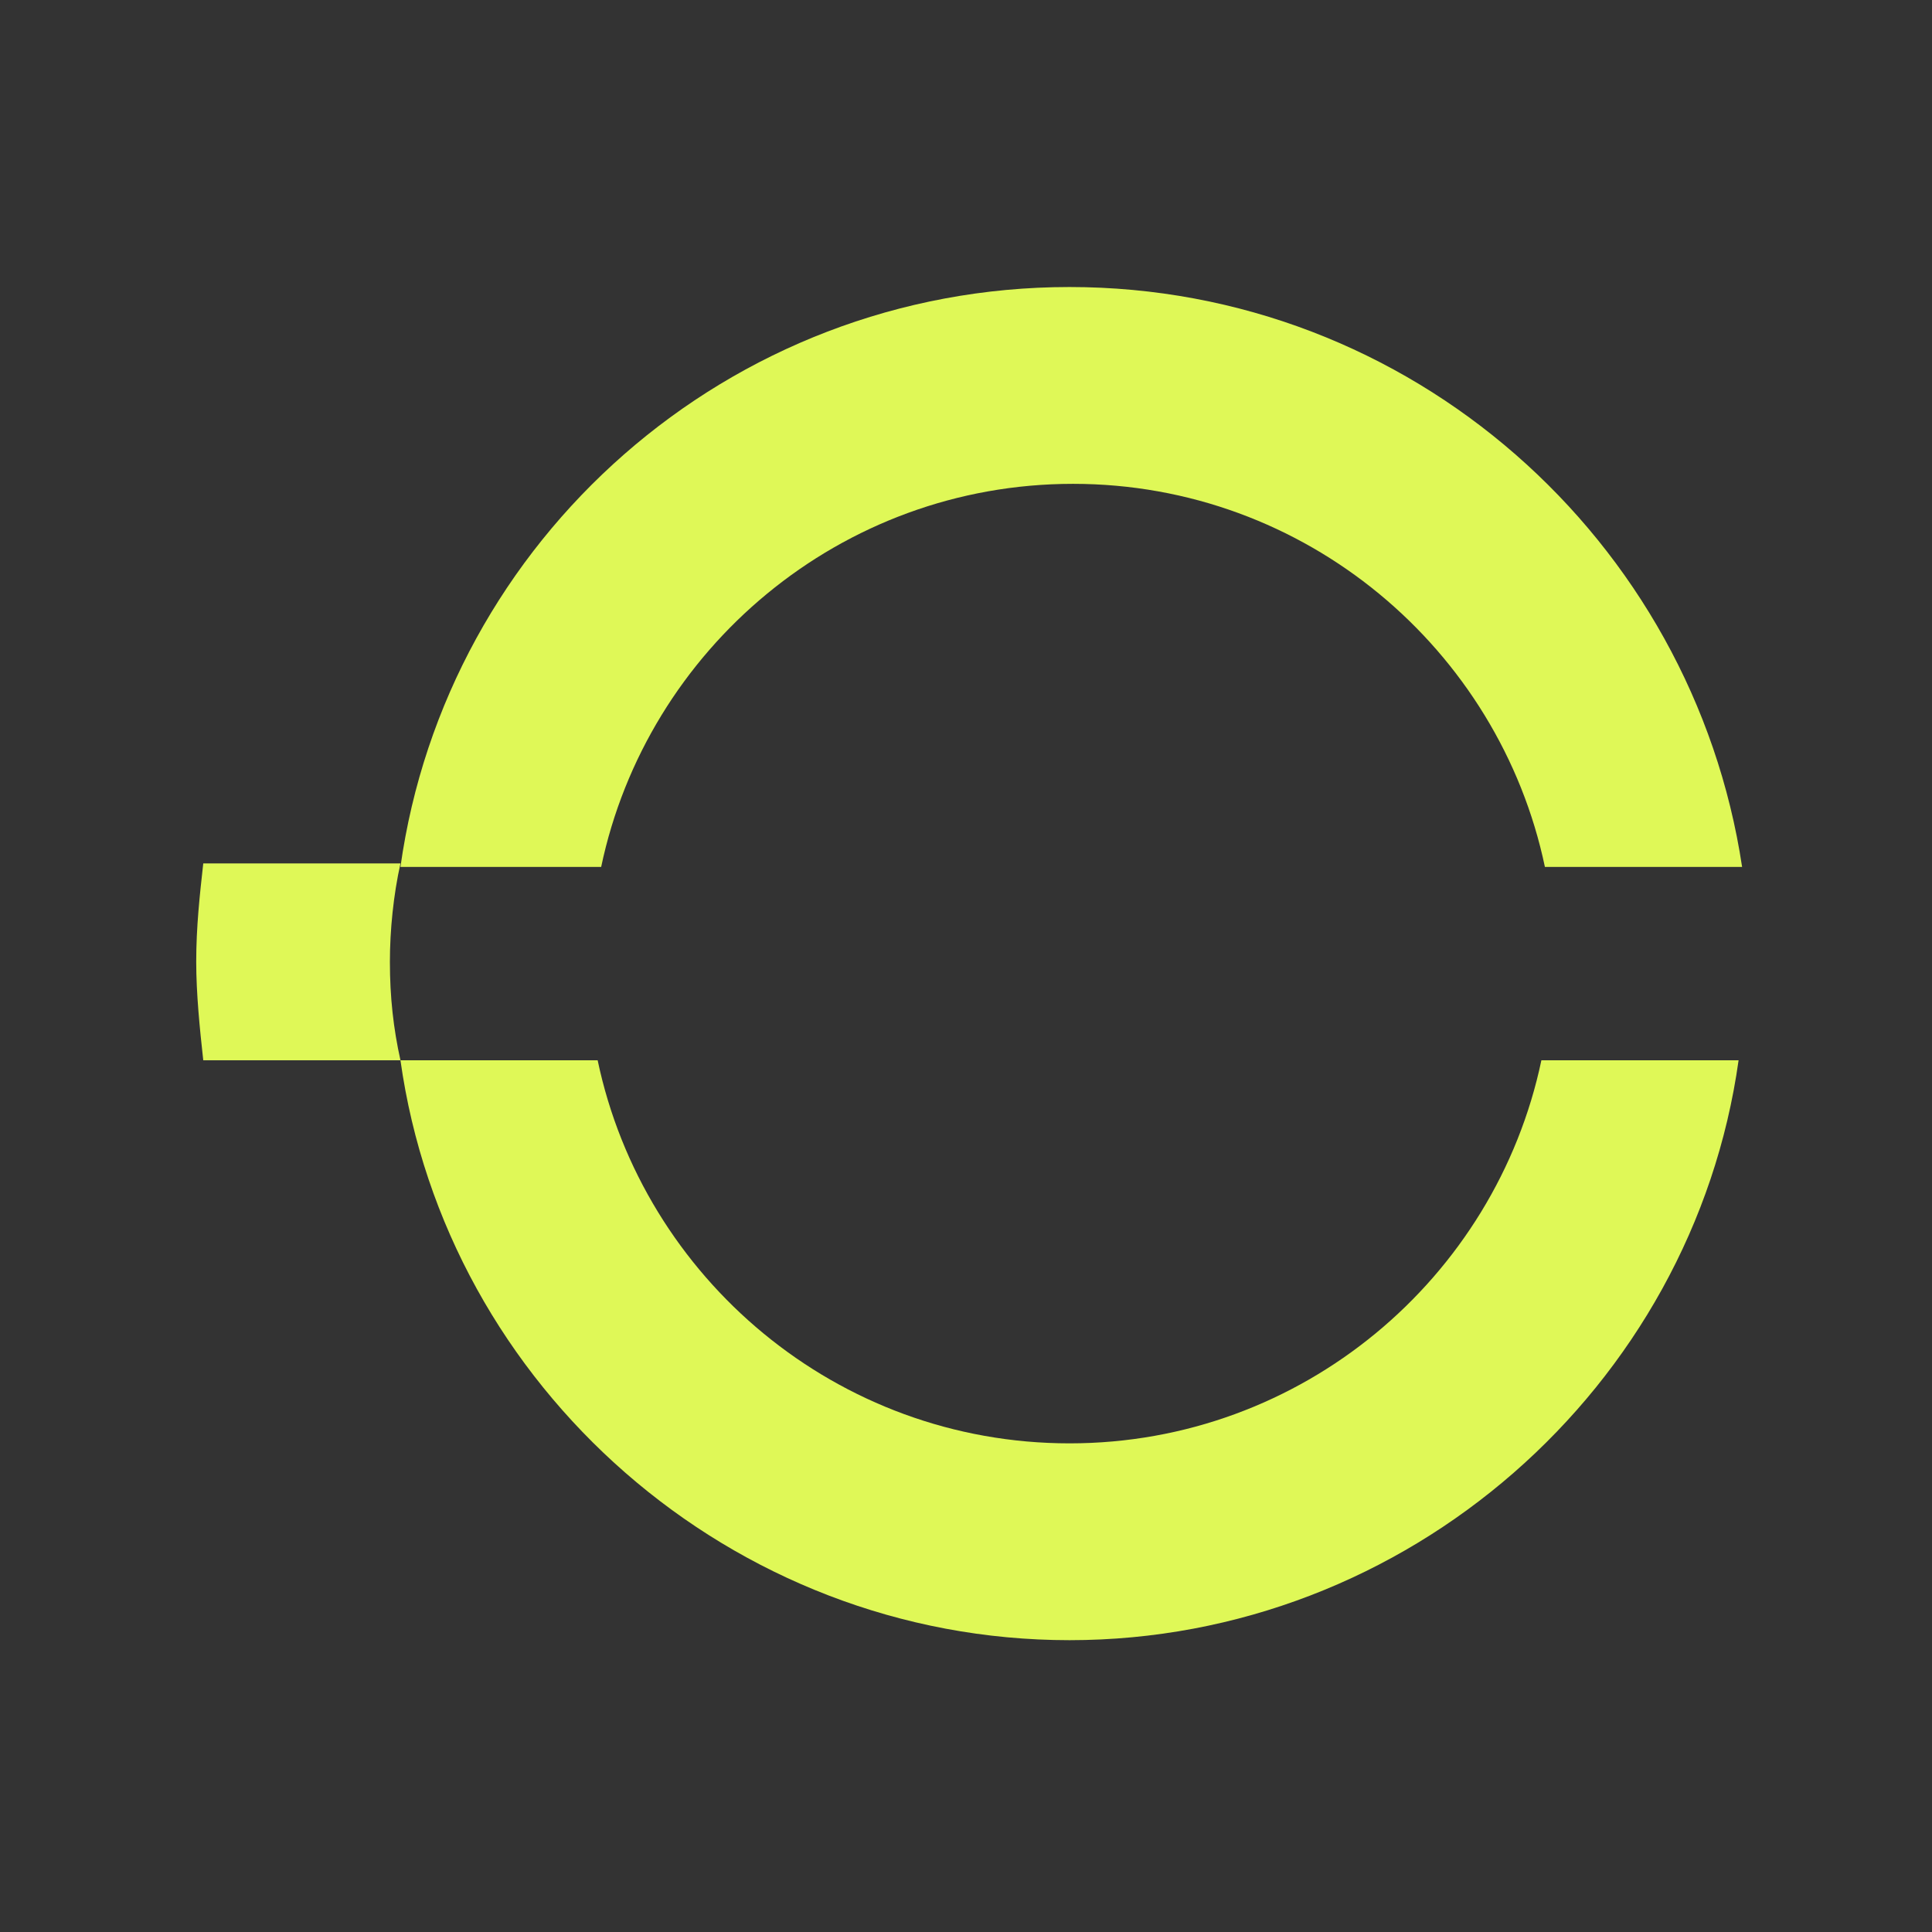
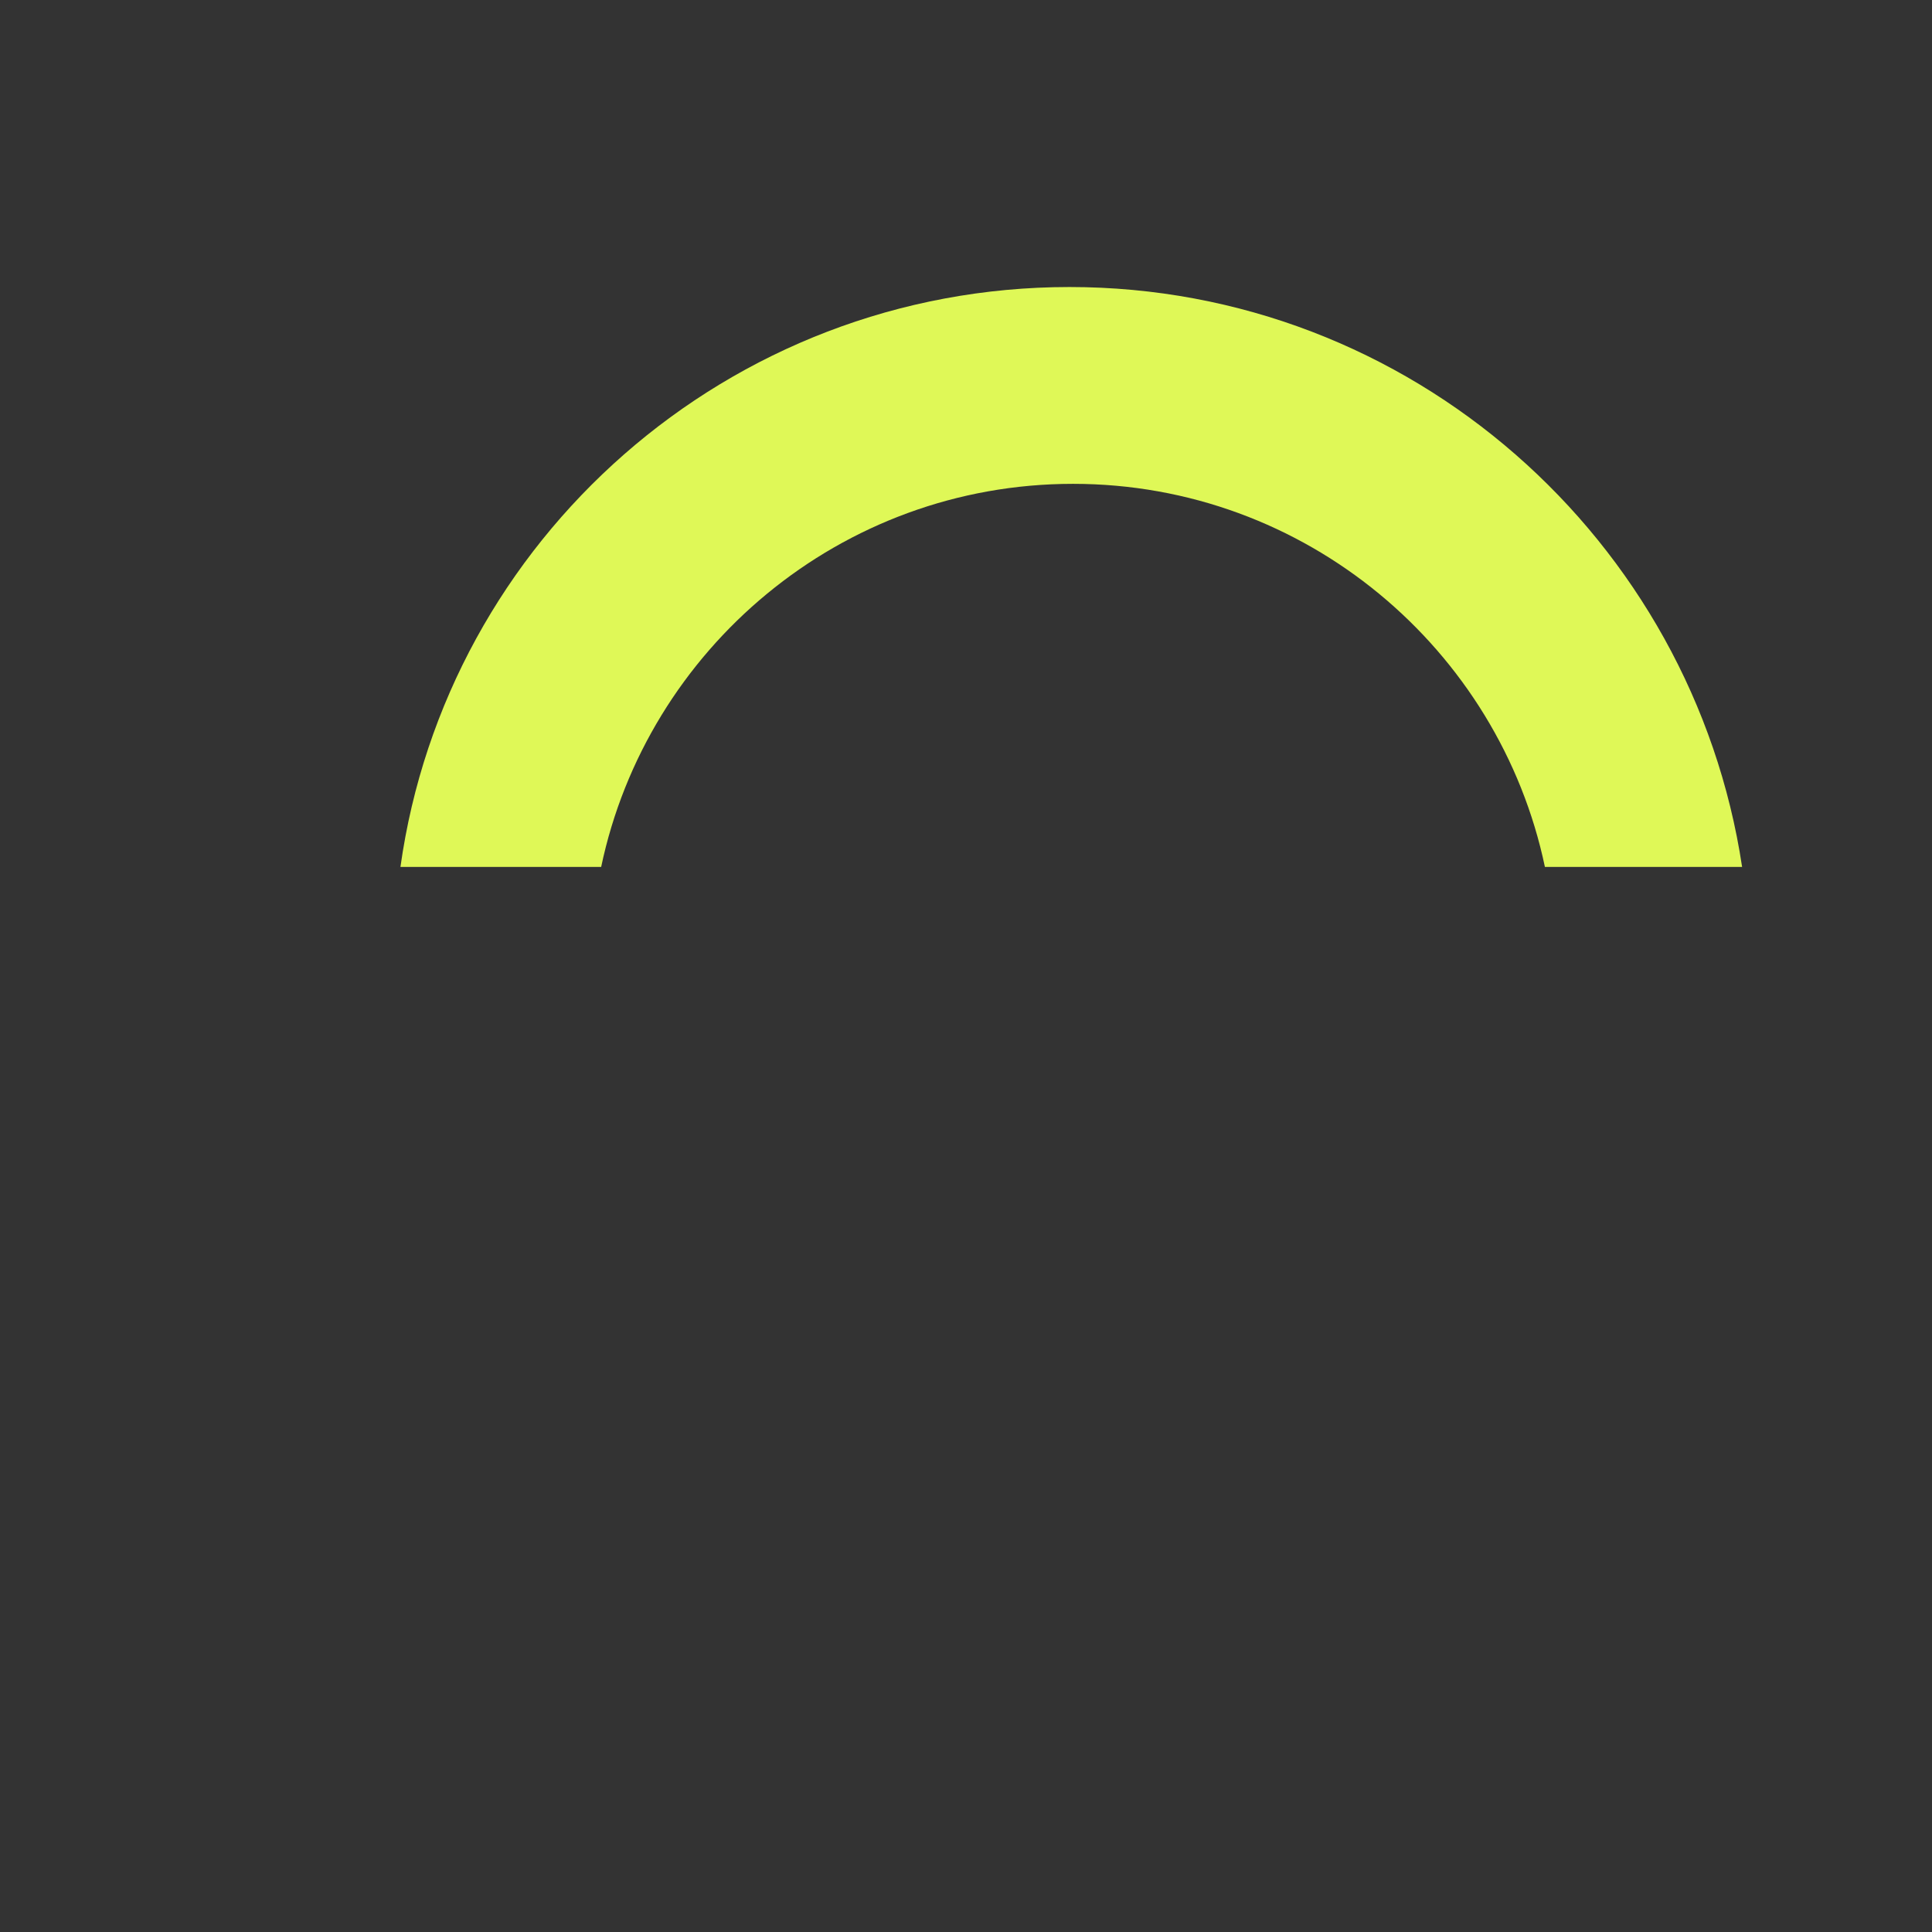
<svg xmlns="http://www.w3.org/2000/svg" width="256px" height="256px" viewBox="0 0 256 256" version="1.1">
  <rect x="0" y="0" width="256" height="256" fill="#333333" stroke="none" />
  <title>Artboard</title>
  <desc>Created with Sketch.</desc>
  <g id="Artboard" stroke="none" stroke-width="1" fill="none" fill-rule="evenodd">
    <g id="Outliant-Logo-Copy" transform="translate(26, 38)" fill="#DFF857" fill-rule="nonzero">
-       <path d="M25.663,89.451 C25.663,85.26 26.13,80.602 27.063,76.411 L0.933,76.411 C0.467,80.602 0,84.794 0,89.451 C0,93.642 0.467,98.299 0.933,102.49 L27.063,102.49 C26.13,98.299 25.663,94.108 25.663,89.451 Z" id="Path" />
      <path d="M53.658,76.873 C59.724,47.999 85.387,26.111 116.183,26.111 C146.979,26.111 172.642,47.999 178.708,76.873 L204.838,76.873 C198.306,33.562 160.977,0.032 115.716,0.032 C70.456,0.032 33.127,33.562 27.061,76.873 L53.658,76.873 Z" id="Path" />
-       <path d="M178.242,102.491 C172.176,131.364 146.513,153.252 115.717,153.252 C84.921,153.252 59.258,131.364 53.192,102.491 L27.062,102.491 C33.128,145.801 70.923,179.332 115.717,179.332 C160.511,179.332 198.307,145.801 204.372,102.491 L178.242,102.491 Z" id="Path" />
    </g>
  </g>
</svg>